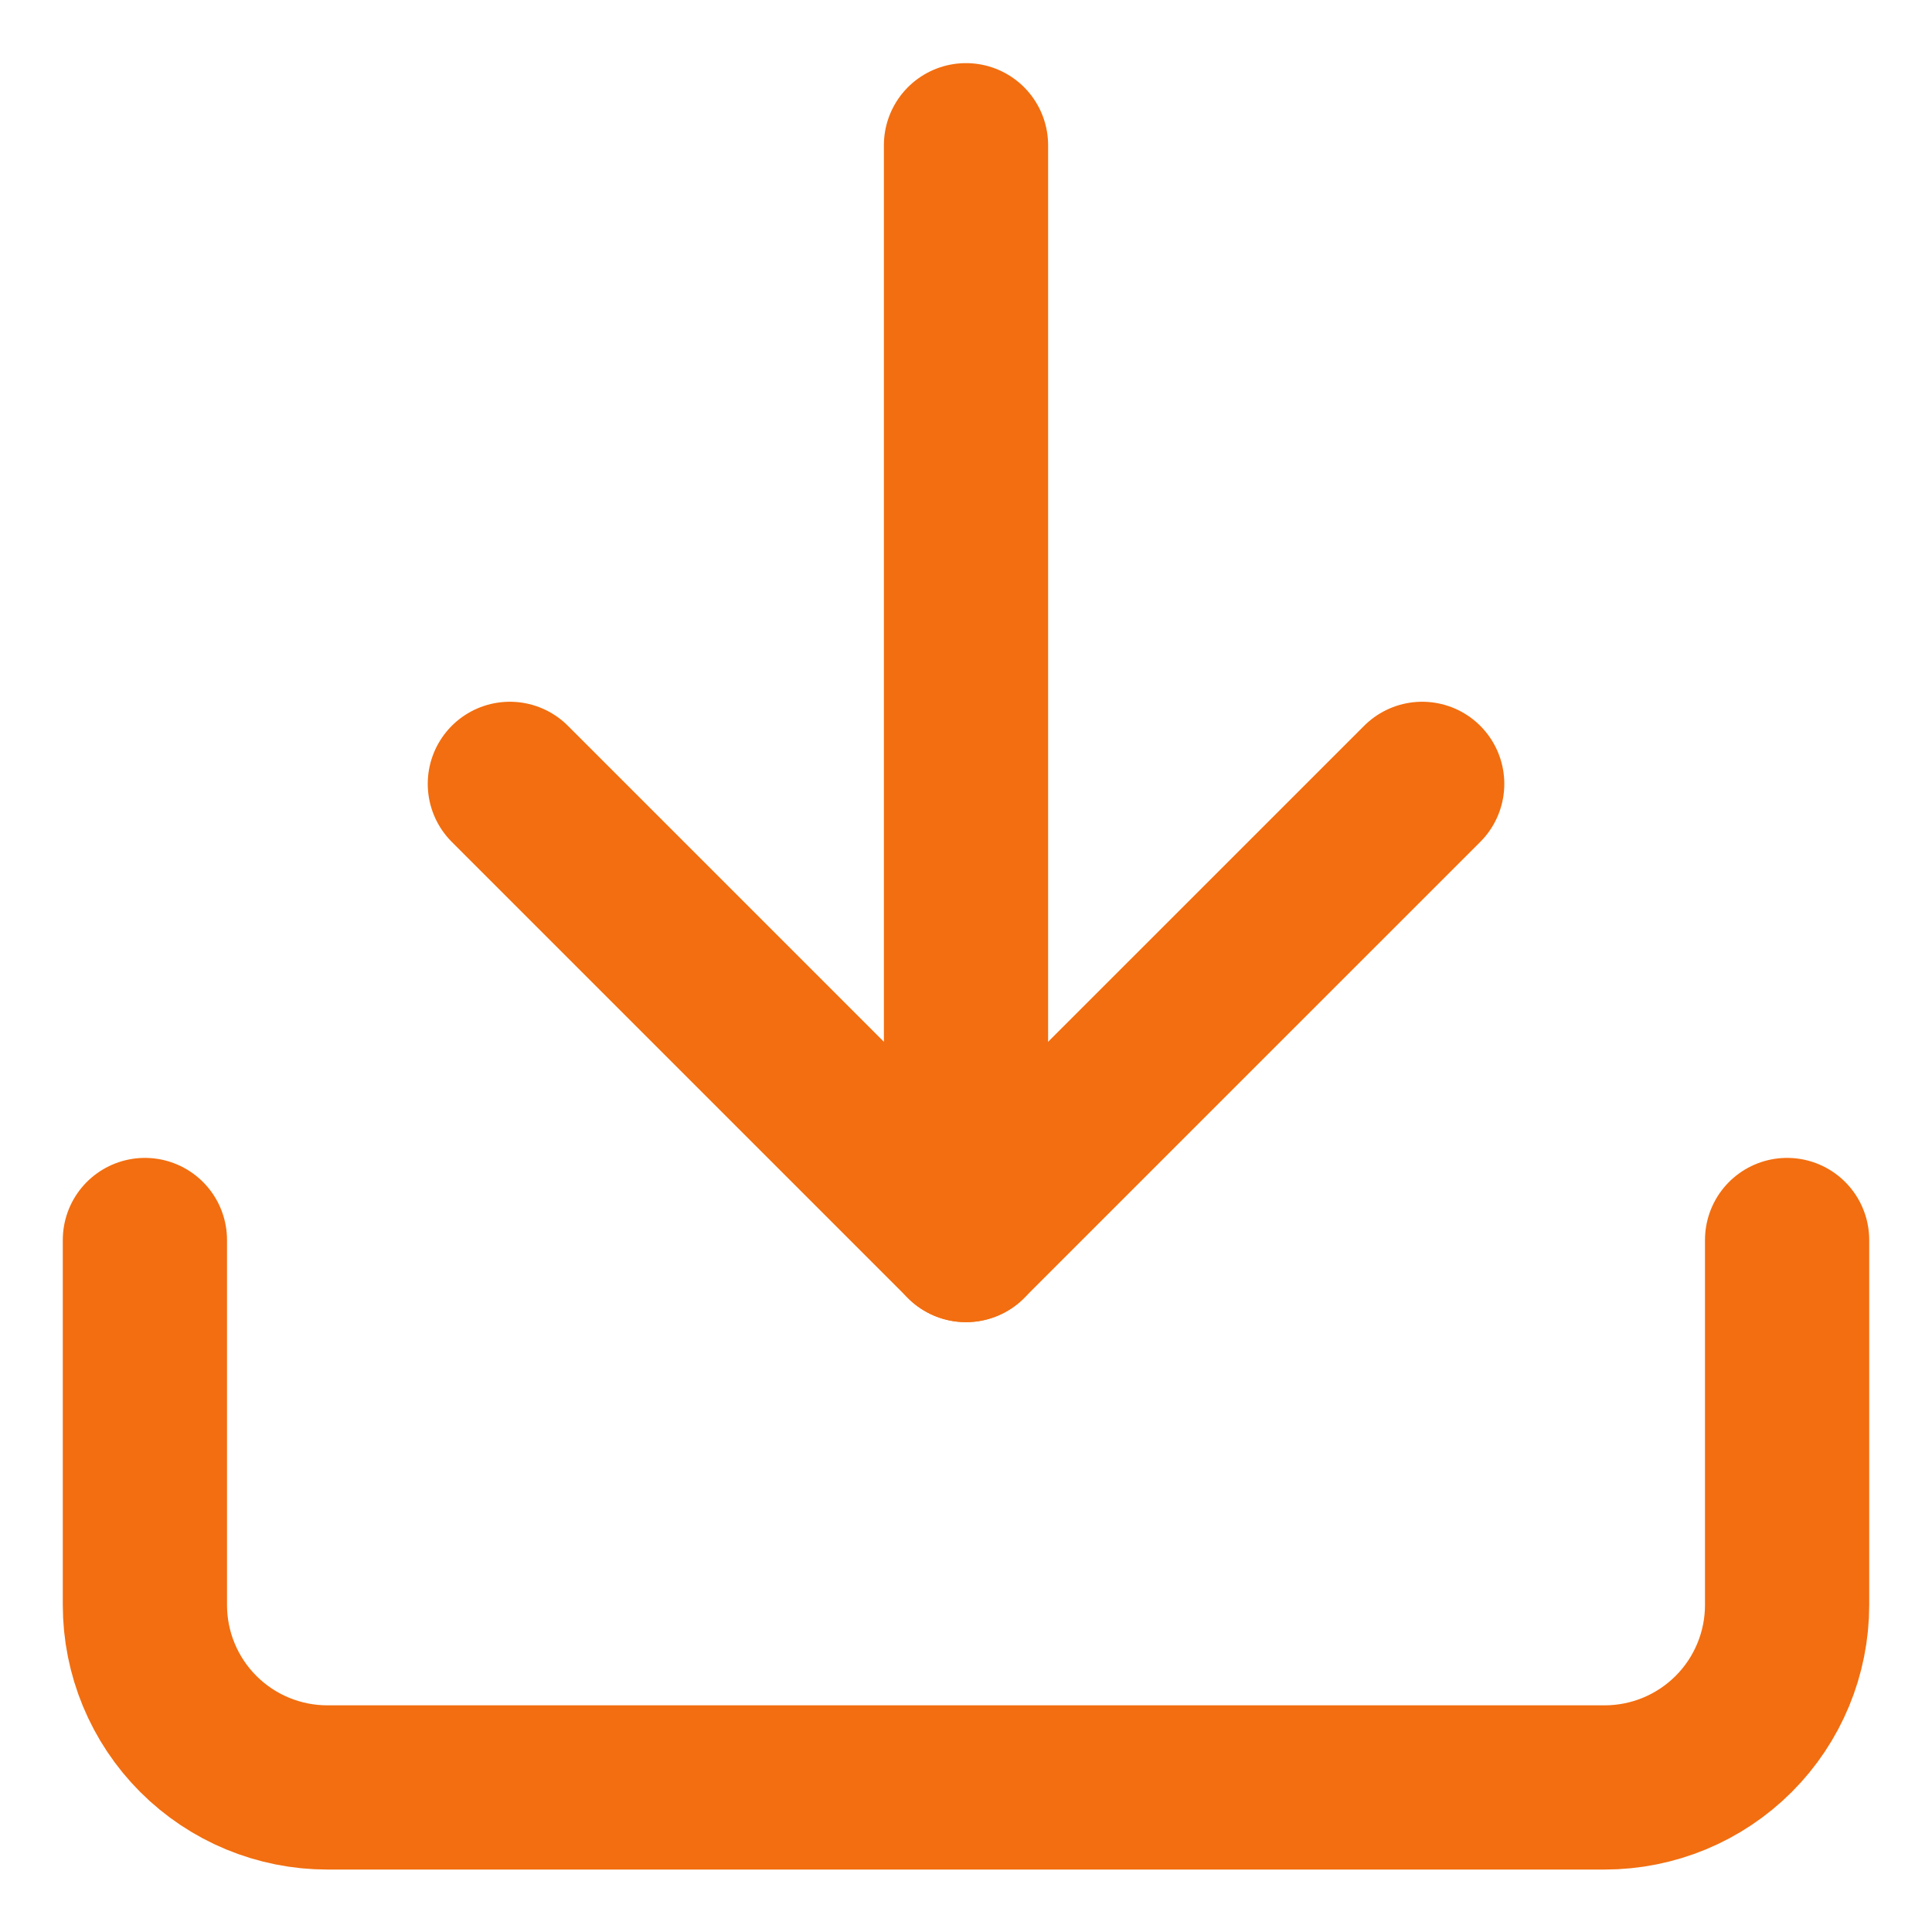
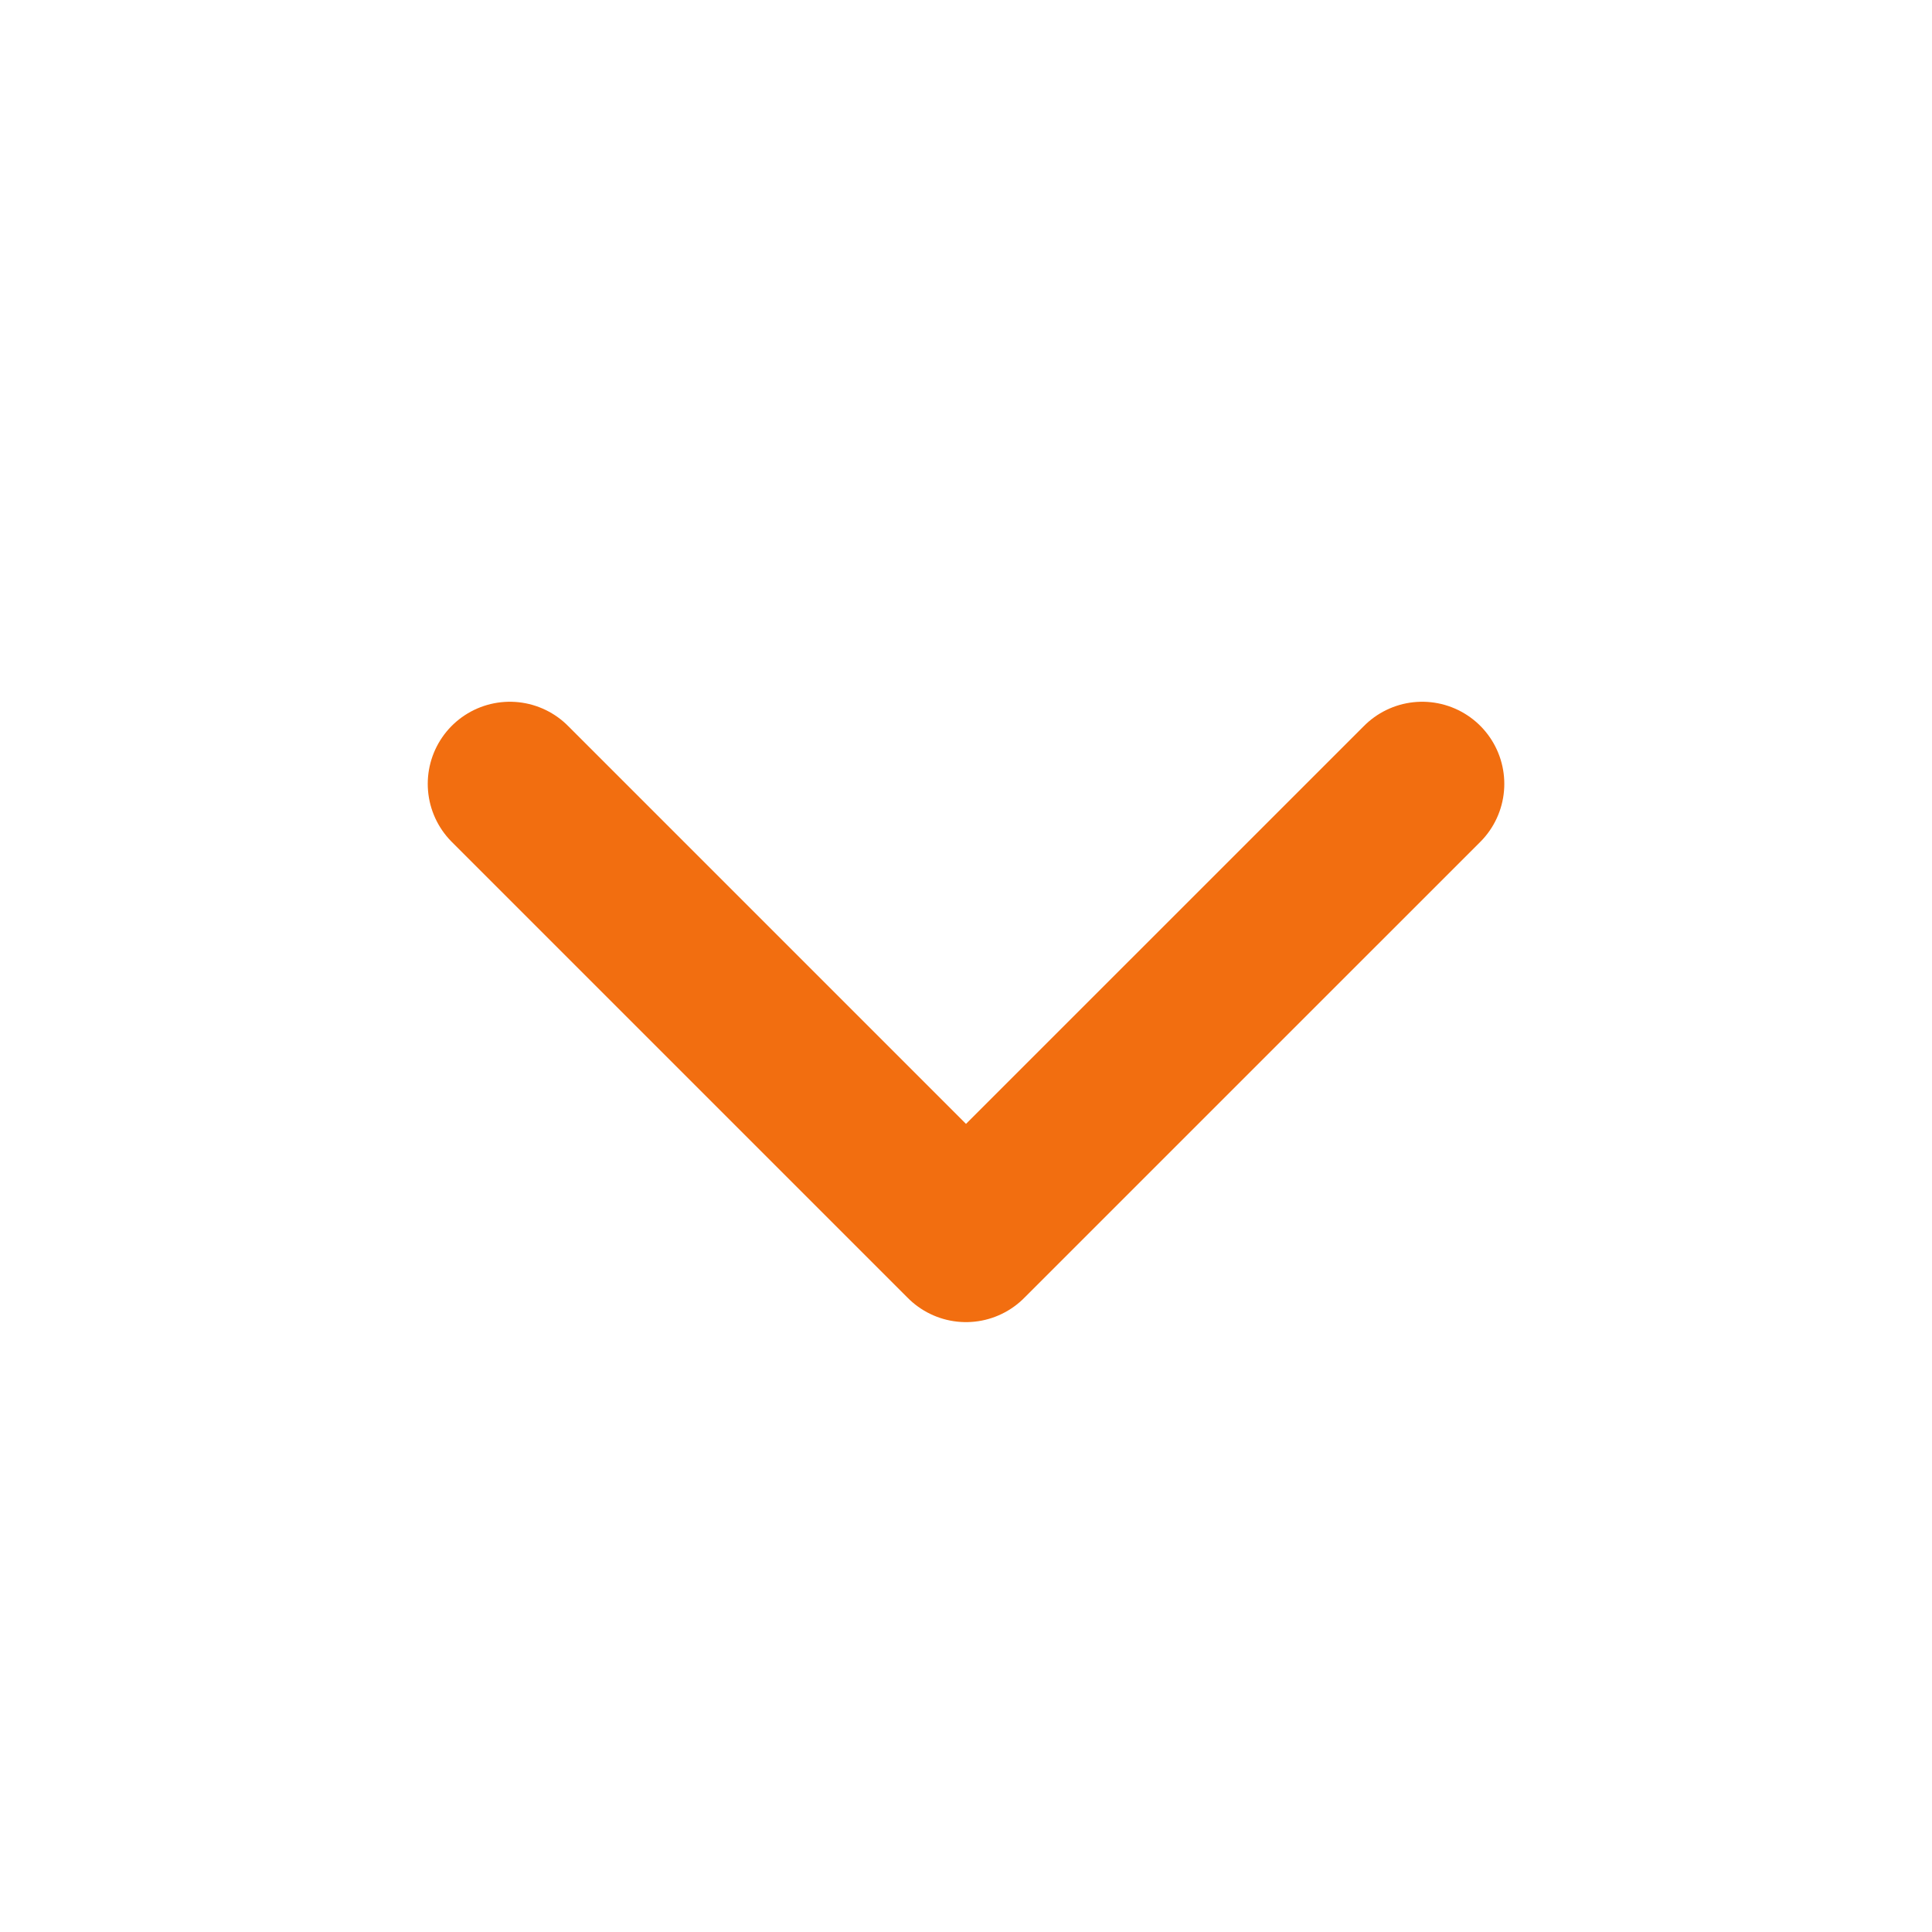
<svg xmlns="http://www.w3.org/2000/svg" width="40" height="40" viewBox="0 0 40 40" fill="none">
-   <path d="M37 25.673V33.229C37 34.231 36.602 35.192 35.894 35.9C35.185 36.609 34.224 37.007 33.222 37.007H6.778C5.776 37.007 4.815 36.609 4.106 35.9C3.398 35.192 3 34.231 3 33.229V25.673" stroke="#F26E10" stroke-width="3.4" stroke-linecap="round" stroke-linejoin="round" />
  <path d="M10.556 16.229L20 25.673L29.445 16.229" stroke="#F26E10" stroke-width="3.4" stroke-linecap="round" stroke-linejoin="round" />
-   <path d="M20 25.674V3.007" stroke="#F26E10" stroke-width="3.4" stroke-linecap="round" stroke-linejoin="round" />
</svg>